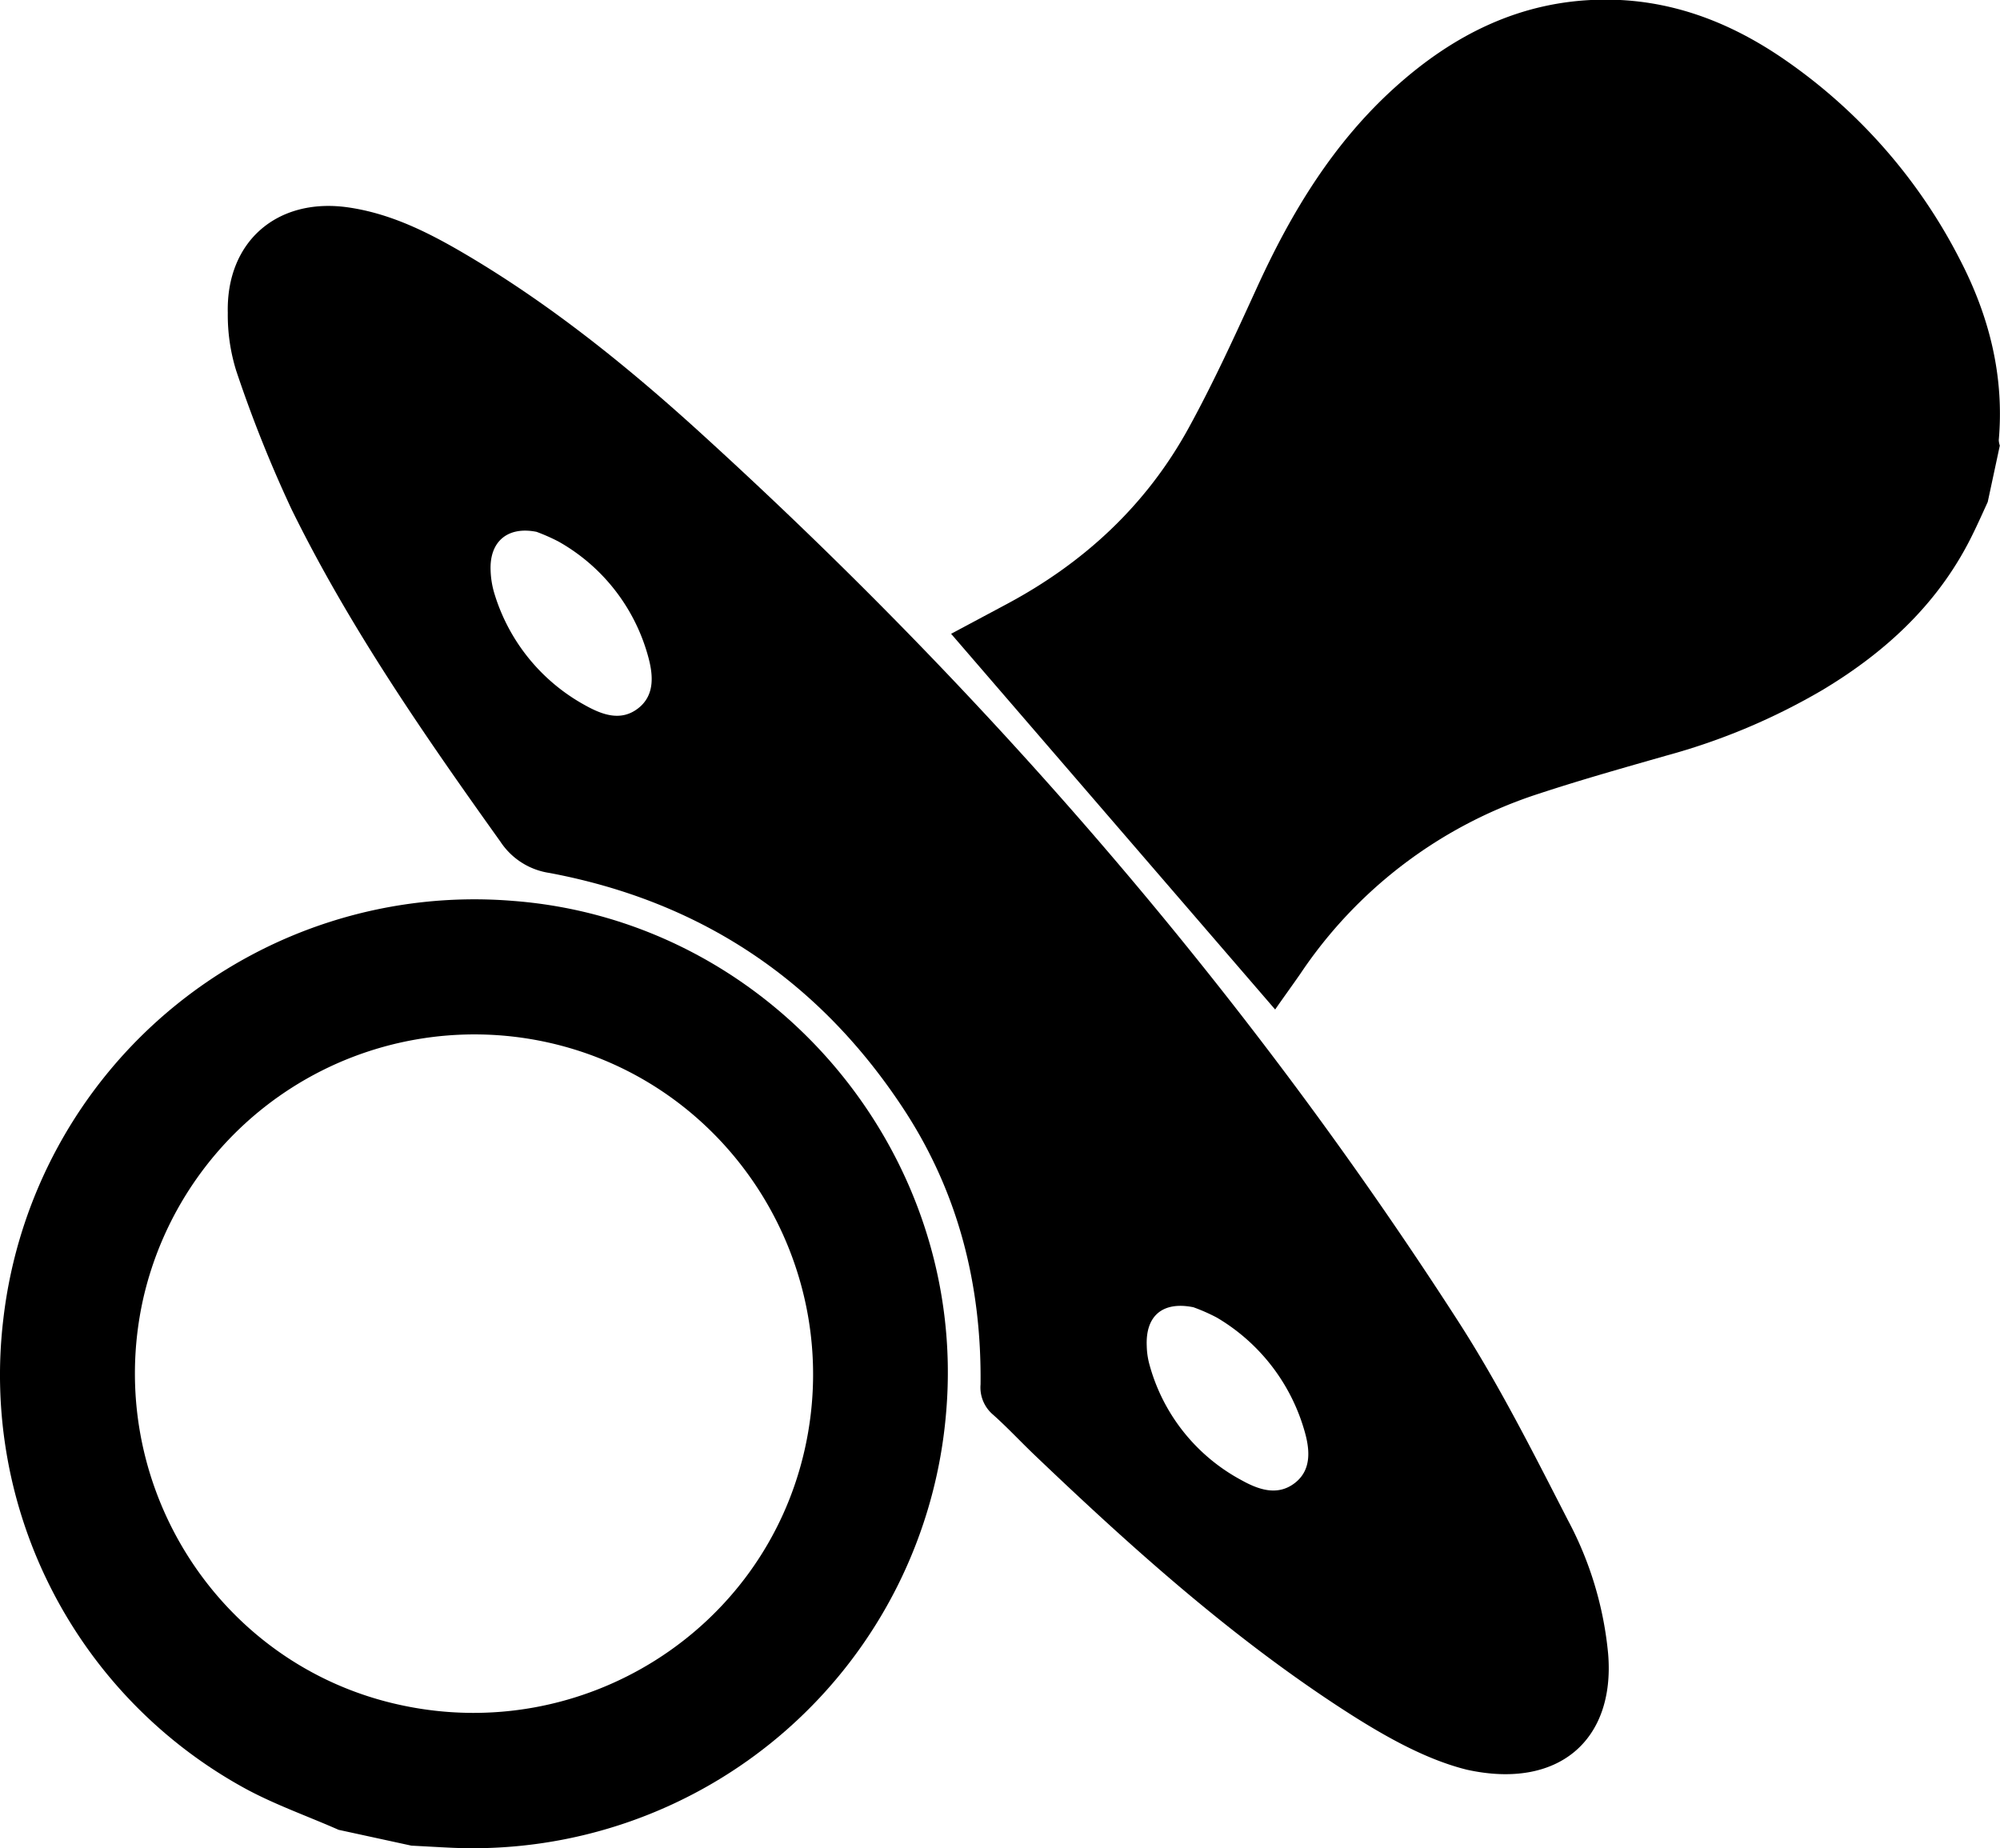
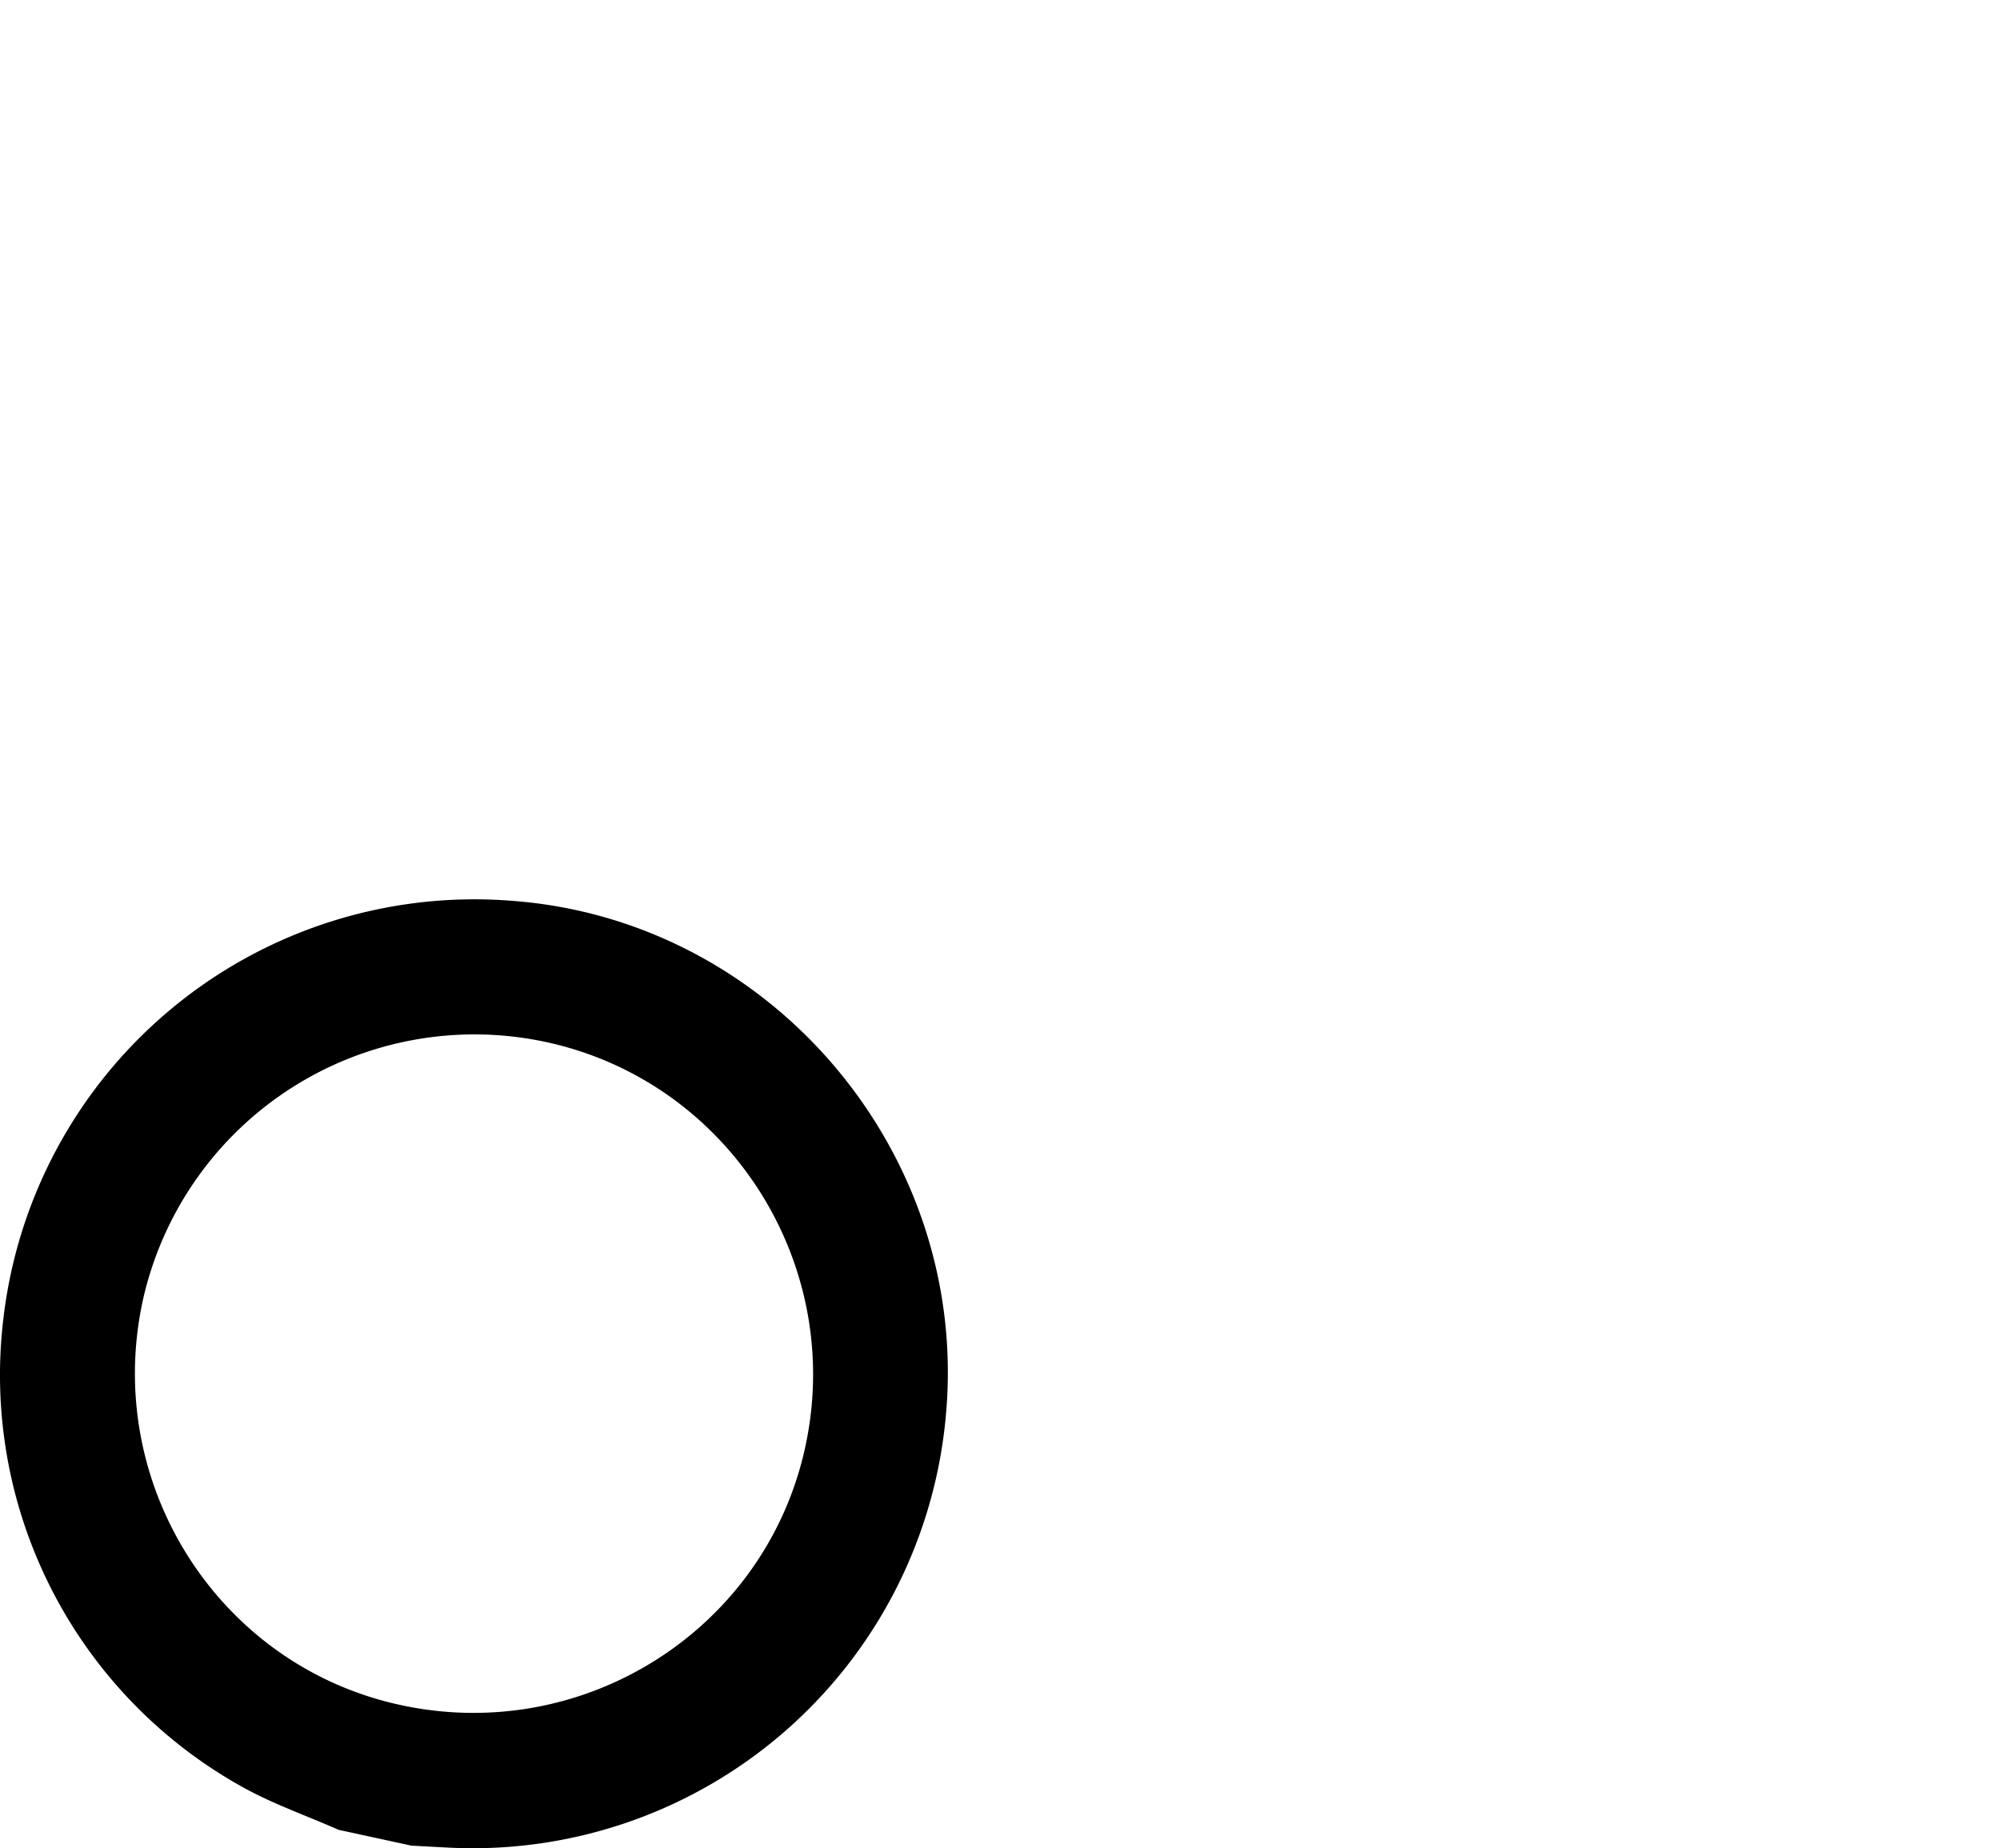
<svg xmlns="http://www.w3.org/2000/svg" id="Layer_1" data-name="Layer 1" viewBox="0 0 326 301.27">
  <title>2</title>
-   <path d="M-2601.46-2759.69c-0.77,1.68-1.52,3.37-2.32,5-5.38,11.19-14,19.26-24.5,25.58a104.4,104.4,0,0,1-25.52,10.75c-7,2-13.92,3.95-20.79,6.21a74.23,74.23,0,0,0-38.95,29.42c-1.39,2-2.85,4-4.07,5.77l-52.82-61.24,9.06-4.84c12.6-6.73,22.73-16.1,29.62-28.64,4.11-7.48,7.66-15.28,11.22-23.06,5.58-12.21,12.44-23.52,22.51-32.58,9.48-8.53,20.36-14,33.39-14.24,11.17-.22,21.1,3.57,30.12,9.81a88.45,88.45,0,0,1,28.49,32.5c4.79,9.22,7.28,19,6.36,29.48a3.33,3.33,0,0,0,.17.89Z" transform="translate(2925.46 2841.51)" />
  <path d="M-2870.27-2543.25c-5-2.21-10.28-4.06-15.11-6.67a76.8,76.8,0,0,1-39.54-76.55,77.3,77.3,0,0,1,83.25-68.18c42,3.29,73.93,41,70.45,83.12a77.41,77.41,0,0,1-80.71,71.2c-2.16-.1-4.31-0.23-6.47-0.34Zm-31.89-86.38c-6.56,29.88,12.2,59.52,41.82,66,29.89,6.59,59.49-12.12,66.08-41.76,6.65-29.89-12.2-59.64-41.93-66.21A55.38,55.38,0,0,0-2902.16-2629.63Z" transform="translate(2925.46 2841.51)" />
-   <path d="M-2686.37-2553.05c-7.09-1.76-14.28-5.93-21.25-10.51-17.88-11.76-33.72-26-49.15-40.73-2.31-2.2-4.48-4.55-6.86-6.66a5.81,5.81,0,0,1-2-4.89c0.18-16.1-3.56-31.14-12.43-44.73-13.79-21.09-33.09-34-57.84-38.65a11.6,11.6,0,0,1-8-5.11c-12.41-17.36-24.56-34.91-34-54.09a210.82,210.82,0,0,1-9.07-22.7,30.56,30.56,0,0,1-1.36-9.41c-0.27-11.58,8-18.76,19.45-17.2,7.19,1,13.48,4.22,19.58,7.83,14.18,8.4,26.91,18.77,39,29.84,46.9,42.8,88.11,90.5,122.52,143.91,6.68,10.37,12.26,21.47,17.91,32.47a57.54,57.54,0,0,1,6.54,21.78C-2662.18-2557.82-2671.48-2549.76-2686.37-2553.05Zm-44.57-75.38c-4.94-1-7.82,1.33-7.6,6.32a12.44,12.44,0,0,0,.37,2.76,30.44,30.44,0,0,0,15,19.07c2.75,1.54,5.91,2.72,8.78.49s2.4-5.75,1.46-8.83a31.47,31.47,0,0,0-14.18-18.12A29.7,29.7,0,0,0-2730.94-2628.43ZM-2838-2754.82c-4.68-.94-7.7,1.54-7.49,6.32a14.55,14.55,0,0,0,.66,3.88,31,31,0,0,0,14.62,18c2.76,1.55,5.87,2.8,8.75.58s2.45-5.71,1.55-8.81a30.8,30.8,0,0,0-14.48-18.37A31.2,31.2,0,0,0-2838-2754.82Z" transform="translate(2925.46 2841.51)" />
</svg>